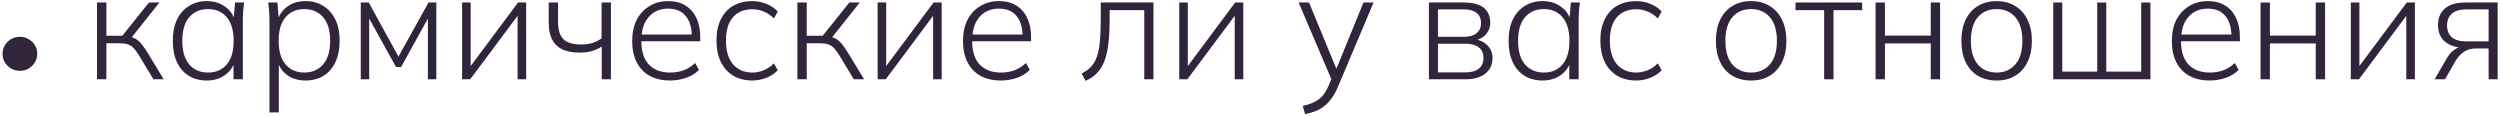
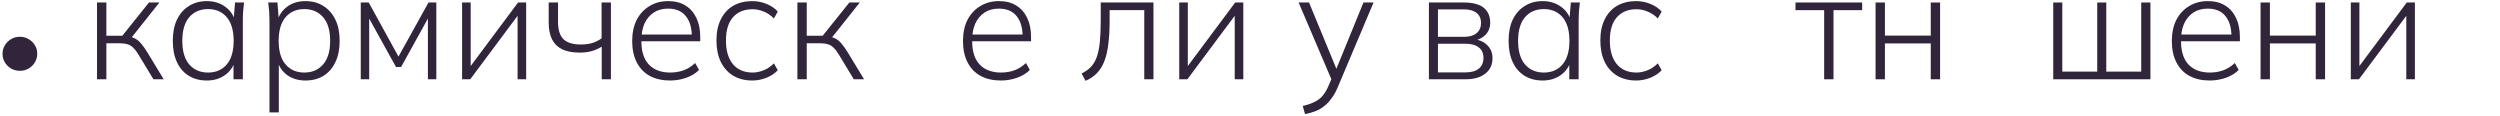
<svg xmlns="http://www.w3.org/2000/svg" width="473" height="22" viewBox="0 0 473 22" fill="none">
  <path d="M3.771 13.399C3.183 13.399 2.637 13.261 2.133 12.985C1.629 12.697 1.227 12.307 0.927 11.815C0.627 11.323 0.477 10.777 0.477 10.177C0.477 9.625 0.615 9.103 0.891 8.611C1.179 8.119 1.569 7.723 2.061 7.423C2.565 7.111 3.135 6.955 3.771 6.955C4.359 6.955 4.899 7.099 5.391 7.387C5.883 7.663 6.279 8.041 6.579 8.521C6.891 9.001 7.047 9.553 7.047 10.177C7.047 10.765 6.897 11.305 6.597 11.797C6.309 12.289 5.913 12.679 5.409 12.967C4.917 13.255 4.371 13.399 3.771 13.399Z" fill="#30253B" />
  <path d="M18.355 15.001V0.472H20.125V6.765H23.14L28.186 0.472H30.159L24.648 7.403L24.04 6.881C24.6 6.939 25.084 7.065 25.489 7.258C25.895 7.451 26.292 7.77 26.678 8.215C27.065 8.66 27.5 9.278 27.983 10.071L30.971 15.001H29.027L26.273 10.448C25.905 9.829 25.557 9.365 25.229 9.056C24.919 8.727 24.561 8.505 24.155 8.389C23.75 8.254 23.247 8.186 22.648 8.186H20.125V15.001H18.355Z" fill="#30253B" />
  <path d="M39.132 15.233C37.818 15.233 36.677 14.933 35.71 14.334C34.743 13.735 33.999 12.874 33.477 11.753C32.955 10.632 32.694 9.288 32.694 7.722C32.694 6.156 32.955 4.822 33.477 3.72C34.019 2.599 34.773 1.738 35.739 1.139C36.706 0.52 37.837 0.211 39.132 0.211C40.466 0.211 41.617 0.559 42.583 1.255C43.569 1.951 44.217 2.898 44.526 4.097H44.178L44.468 0.472H46.179C46.121 1.033 46.063 1.584 46.005 2.125C45.967 2.666 45.947 3.198 45.947 3.72V15.001H44.178V11.376H44.497C44.188 12.575 43.54 13.522 42.554 14.218C41.587 14.895 40.447 15.233 39.132 15.233ZM39.364 13.725C40.853 13.725 42.032 13.213 42.902 12.188C43.772 11.163 44.207 9.675 44.207 7.722C44.207 5.769 43.772 4.281 42.902 3.256C42.032 2.231 40.853 1.719 39.364 1.719C37.876 1.719 36.687 2.231 35.797 3.256C34.927 4.281 34.492 5.769 34.492 7.722C34.492 9.675 34.927 11.163 35.797 12.188C36.687 13.213 37.876 13.725 39.364 13.725Z" fill="#30253B" />
  <path d="M50.983 21.265V3.72C50.983 3.198 50.963 2.666 50.925 2.125C50.886 1.584 50.828 1.033 50.751 0.472H52.49L52.781 4.097H52.432C52.761 2.898 53.399 1.951 54.346 1.255C55.294 0.559 56.444 0.211 57.797 0.211C59.112 0.211 60.243 0.52 61.191 1.139C62.157 1.738 62.911 2.599 63.453 3.72C63.994 4.822 64.264 6.156 64.264 7.722C64.264 9.288 63.994 10.632 63.453 11.753C62.931 12.874 62.186 13.735 61.219 14.334C60.253 14.933 59.112 15.233 57.797 15.233C56.464 15.233 55.313 14.895 54.346 14.218C53.399 13.522 52.761 12.575 52.432 11.376H52.752V21.265H50.983ZM57.566 13.725C59.054 13.725 60.243 13.213 61.133 12.188C62.022 11.163 62.467 9.675 62.467 7.722C62.467 5.769 62.022 4.281 61.133 3.256C60.243 2.231 59.054 1.719 57.566 1.719C56.096 1.719 54.917 2.231 54.028 3.256C53.157 4.281 52.722 5.769 52.722 7.722C52.722 9.675 53.157 11.163 54.028 12.188C54.917 13.213 56.096 13.725 57.566 13.725Z" fill="#30253B" />
  <path d="M68.256 15.001V0.472H69.764L75.39 10.709L81.074 0.472H82.553V15.001H80.958V2.415H81.567L75.883 12.681H74.926L69.242 2.415H69.851V15.001H68.256Z" fill="#30253B" />
  <path d="M87.429 15.001V0.472H89.053V13.464H88.328L98.014 0.472H99.551V15.001H97.927V1.98H98.681L88.966 15.001H87.429Z" fill="#30253B" />
  <path d="M113.846 15.001V8.824C113.266 9.191 112.638 9.472 111.961 9.665C111.284 9.858 110.54 9.955 109.728 9.955C108.394 9.955 107.282 9.752 106.393 9.346C105.523 8.921 104.875 8.292 104.45 7.461C104.025 6.61 103.812 5.547 103.812 4.271V0.472H105.581V4.155C105.581 5.663 105.929 6.755 106.625 7.432C107.321 8.089 108.404 8.418 109.873 8.418C110.685 8.418 111.391 8.331 111.99 8.157C112.609 7.983 113.218 7.683 113.817 7.258V0.472H115.586V15.001H113.846Z" fill="#30253B" />
  <path d="M126.772 15.233C125.303 15.233 124.027 14.943 122.944 14.363C121.881 13.783 121.059 12.932 120.479 11.811C119.899 10.69 119.609 9.346 119.609 7.78C119.609 6.233 119.89 4.899 120.45 3.778C121.03 2.657 121.833 1.787 122.857 1.168C123.882 0.53 125.071 0.211 126.424 0.211C127.72 0.211 128.812 0.491 129.701 1.052C130.591 1.593 131.277 2.376 131.76 3.401C132.244 4.406 132.485 5.605 132.485 6.997V7.809H120.885V6.533H131.383L130.89 6.91C130.89 5.267 130.513 3.981 129.759 3.053C129.005 2.106 127.884 1.632 126.395 1.632C125.332 1.632 124.423 1.883 123.669 2.386C122.915 2.889 122.335 3.585 121.929 4.474C121.543 5.363 121.349 6.407 121.349 7.606V7.809C121.349 9.742 121.823 11.212 122.77 12.217C123.737 13.222 125.081 13.725 126.801 13.725C127.691 13.725 128.522 13.59 129.295 13.319C130.069 13.048 130.813 12.584 131.528 11.927L132.253 13.232C131.635 13.87 130.832 14.363 129.846 14.711C128.86 15.059 127.836 15.233 126.772 15.233Z" fill="#30253B" />
  <path d="M142.34 15.233C140.967 15.233 139.768 14.933 138.744 14.334C137.719 13.715 136.926 12.836 136.366 11.695C135.824 10.554 135.554 9.201 135.554 7.635C135.554 6.069 135.834 4.735 136.395 3.633C136.955 2.512 137.738 1.661 138.744 1.081C139.768 0.501 140.967 0.211 142.34 0.211C143.268 0.211 144.157 0.385 145.008 0.733C145.878 1.081 146.593 1.564 147.154 2.183L146.429 3.488C145.829 2.889 145.182 2.454 144.486 2.183C143.79 1.893 143.094 1.748 142.398 1.748C140.812 1.748 139.575 2.251 138.686 3.256C137.796 4.261 137.352 5.731 137.352 7.664C137.352 9.597 137.796 11.096 138.686 12.159C139.575 13.203 140.812 13.725 142.398 13.725C143.055 13.725 143.732 13.59 144.428 13.319C145.143 13.048 145.81 12.604 146.429 11.985L147.154 13.29C146.574 13.909 145.839 14.392 144.95 14.74C144.08 15.069 143.21 15.233 142.34 15.233Z" fill="#30253B" />
  <path d="M150.866 15.001V0.472H152.635V6.765H155.651L160.697 0.472H162.669L157.159 7.403L156.55 6.881C157.111 6.939 157.594 7.065 158 7.258C158.406 7.451 158.803 7.77 159.189 8.215C159.576 8.66 160.011 9.278 160.494 10.071L163.481 15.001H161.538L158.783 10.448C158.416 9.829 158.068 9.365 157.739 9.056C157.43 8.727 157.072 8.505 156.666 8.389C156.26 8.254 155.758 8.186 155.158 8.186H152.635V15.001H150.866Z" fill="#30253B" />
-   <path d="M166.046 15.001V0.472H167.67V13.464H166.945L176.631 0.472H178.168V15.001H176.544V1.98H177.298L167.583 15.001H166.046Z" fill="#30253B" />
  <path d="M189.36 15.233C187.891 15.233 186.615 14.943 185.532 14.363C184.469 13.783 183.647 12.932 183.067 11.811C182.487 10.69 182.197 9.346 182.197 7.78C182.197 6.233 182.477 4.899 183.038 3.778C183.618 2.657 184.42 1.787 185.445 1.168C186.47 0.53 187.659 0.211 189.012 0.211C190.307 0.211 191.4 0.491 192.289 1.052C193.178 1.593 193.865 2.376 194.348 3.401C194.831 4.406 195.073 5.605 195.073 6.997V7.809H183.473V6.533H193.971L193.478 6.91C193.478 5.267 193.101 3.981 192.347 3.053C191.593 2.106 190.472 1.632 188.983 1.632C187.92 1.632 187.011 1.883 186.257 2.386C185.503 2.889 184.923 3.585 184.517 4.474C184.13 5.363 183.937 6.407 183.937 7.606V7.809C183.937 9.742 184.411 11.212 185.358 12.217C186.325 13.222 187.668 13.725 189.389 13.725C190.278 13.725 191.11 13.59 191.883 13.319C192.656 13.048 193.401 12.584 194.116 11.927L194.841 13.232C194.222 13.87 193.42 14.363 192.434 14.711C191.448 15.059 190.423 15.233 189.36 15.233Z" fill="#30253B" />
  <path d="M205.388 15.291L204.634 13.899C205.349 13.551 205.939 13.135 206.403 12.652C206.867 12.169 207.234 11.55 207.505 10.796C207.776 10.042 207.969 9.104 208.085 7.983C208.201 6.842 208.259 5.46 208.259 3.836V0.472H218.235V15.001H216.495V1.922H209.941V3.894C209.941 5.653 209.854 7.171 209.68 8.447C209.525 9.723 209.264 10.806 208.897 11.695C208.549 12.565 208.085 13.29 207.505 13.87C206.944 14.45 206.239 14.924 205.388 15.291Z" fill="#30253B" />
  <path d="M223.111 15.001V0.472H224.735V13.464H224.01L233.696 0.472H235.233V15.001H233.609V1.98H234.363L224.648 15.001H223.111Z" fill="#30253B" />
  <path d="M246.915 21.584L246.48 20.047C247.389 19.834 248.143 19.573 248.742 19.264C249.341 18.974 249.844 18.587 250.25 18.104C250.656 17.621 251.014 17.021 251.323 16.306L252.077 14.566L252.048 15.349L245.697 0.472H247.669L253.208 13.899H252.483L257.964 0.472H259.878L253.15 16.393C252.783 17.282 252.377 18.017 251.932 18.597C251.507 19.196 251.043 19.689 250.54 20.076C250.037 20.482 249.486 20.801 248.887 21.033C248.288 21.265 247.63 21.449 246.915 21.584Z" fill="#30253B" />
  <path d="M270.35 15.001V0.472H277.02C278.102 0.472 279.001 0.617 279.717 0.907C280.451 1.178 281.002 1.603 281.37 2.183C281.756 2.744 281.95 3.449 281.95 4.3C281.95 5.247 281.621 6.04 280.964 6.678C280.306 7.297 279.456 7.654 278.412 7.751V7.403C279.591 7.422 280.548 7.77 281.283 8.447C282.017 9.104 282.385 9.955 282.385 10.999C282.385 12.236 281.93 13.213 281.022 13.928C280.132 14.643 278.876 15.001 277.252 15.001H270.35ZM272.061 13.696H277.252C278.354 13.696 279.195 13.464 279.775 13C280.374 12.517 280.674 11.84 280.674 10.97C280.674 10.081 280.374 9.414 279.775 8.969C279.195 8.505 278.354 8.273 277.252 8.273H272.061V13.696ZM272.061 6.968H276.991C278.015 6.968 278.808 6.736 279.369 6.272C279.929 5.808 280.21 5.17 280.21 4.358C280.21 3.527 279.929 2.889 279.369 2.444C278.808 1.999 278.015 1.777 276.991 1.777H272.061V6.968Z" fill="#30253B" />
  <path d="M291.863 15.233C290.548 15.233 289.407 14.933 288.441 14.334C287.474 13.735 286.73 12.874 286.208 11.753C285.686 10.632 285.425 9.288 285.425 7.722C285.425 6.156 285.686 4.822 286.208 3.72C286.749 2.599 287.503 1.738 288.47 1.139C289.436 0.52 290.567 0.211 291.863 0.211C293.197 0.211 294.347 0.559 295.314 1.255C296.3 1.951 296.947 2.898 297.257 4.097H296.909L297.199 0.472H298.91C298.852 1.033 298.794 1.584 298.736 2.125C298.697 2.666 298.678 3.198 298.678 3.72V15.001H296.909V11.376H297.228C296.918 12.575 296.271 13.522 295.285 14.218C294.318 14.895 293.177 15.233 291.863 15.233ZM292.095 13.725C293.583 13.725 294.763 13.213 295.633 12.188C296.503 11.163 296.938 9.675 296.938 7.722C296.938 5.769 296.503 4.281 295.633 3.256C294.763 2.231 293.583 1.719 292.095 1.719C290.606 1.719 289.417 2.231 288.528 3.256C287.658 4.281 287.223 5.769 287.223 7.722C287.223 9.675 287.658 11.163 288.528 12.188C289.417 13.213 290.606 13.725 292.095 13.725Z" fill="#30253B" />
  <path d="M309.571 15.233C308.198 15.233 307 14.933 305.975 14.334C304.95 13.715 304.158 12.836 303.597 11.695C303.056 10.554 302.785 9.201 302.785 7.635C302.785 6.069 303.065 4.735 303.626 3.633C304.187 2.512 304.97 1.661 305.975 1.081C307 0.501 308.198 0.211 309.571 0.211C310.499 0.211 311.388 0.385 312.239 0.733C313.109 1.081 313.824 1.564 314.385 2.183L313.66 3.488C313.061 2.889 312.413 2.454 311.717 2.183C311.021 1.893 310.325 1.748 309.629 1.748C308.044 1.748 306.806 2.251 305.917 3.256C305.028 4.261 304.583 5.731 304.583 7.664C304.583 9.597 305.028 11.096 305.917 12.159C306.806 13.203 308.044 13.725 309.629 13.725C310.286 13.725 310.963 13.59 311.659 13.319C312.374 13.048 313.041 12.604 313.66 11.985L314.385 13.29C313.805 13.909 313.07 14.392 312.181 14.74C311.311 15.069 310.441 15.233 309.571 15.233Z" fill="#30253B" />
-   <path d="M331.318 15.233C329.946 15.233 328.757 14.933 327.751 14.334C326.765 13.735 326.002 12.874 325.46 11.753C324.919 10.632 324.648 9.288 324.648 7.722C324.648 6.175 324.919 4.841 325.46 3.72C326.002 2.599 326.765 1.738 327.751 1.139C328.757 0.52 329.946 0.211 331.318 0.211C332.672 0.211 333.841 0.52 334.827 1.139C335.833 1.738 336.606 2.599 337.147 3.72C337.708 4.841 337.988 6.175 337.988 7.722C337.988 9.288 337.708 10.632 337.147 11.753C336.606 12.874 335.833 13.735 334.827 14.334C333.841 14.933 332.672 15.233 331.318 15.233ZM331.318 13.725C332.788 13.725 333.967 13.213 334.856 12.188C335.746 11.163 336.19 9.675 336.19 7.722C336.19 5.769 335.746 4.281 334.856 3.256C333.967 2.231 332.788 1.719 331.318 1.719C329.83 1.719 328.641 2.231 327.751 3.256C326.881 4.281 326.446 5.769 326.446 7.722C326.446 9.675 326.881 11.163 327.751 12.188C328.641 13.213 329.83 13.725 331.318 13.725Z" fill="#30253B" />
  <path d="M345.131 15.001V1.922H339.708V0.472H352.323V1.922H346.9V15.001H345.131Z" fill="#30253B" />
  <path d="M354.857 15.001V0.472H356.626V6.736H365.297V0.472H367.066V15.001H365.297V8.215H356.626V15.001H354.857Z" fill="#30253B" />
-   <path d="M377.764 15.233C376.391 15.233 375.202 14.933 374.197 14.334C373.211 13.735 372.447 12.874 371.906 11.753C371.364 10.632 371.094 9.288 371.094 7.722C371.094 6.175 371.364 4.841 371.906 3.72C372.447 2.599 373.211 1.738 374.197 1.139C375.202 0.52 376.391 0.211 377.764 0.211C379.117 0.211 380.287 0.52 381.273 1.139C382.278 1.738 383.051 2.599 383.593 3.72C384.153 4.841 384.434 6.175 384.434 7.722C384.434 9.288 384.153 10.632 383.593 11.753C383.051 12.874 382.278 13.735 381.273 14.334C380.287 14.933 379.117 15.233 377.764 15.233ZM377.764 13.725C379.233 13.725 380.412 13.213 381.302 12.188C382.191 11.163 382.636 9.675 382.636 7.722C382.636 5.769 382.191 4.281 381.302 3.256C380.412 2.231 379.233 1.719 377.764 1.719C376.275 1.719 375.086 2.231 374.197 3.256C373.327 4.281 372.892 5.769 372.892 7.722C372.892 9.675 373.327 11.163 374.197 12.188C375.086 13.213 376.275 13.725 377.764 13.725Z" fill="#30253B" />
  <path d="M388.474 15.001V0.472H390.185V13.551H396.797V0.472H398.508V13.551H405.12V0.472H406.86V15.001H388.474Z" fill="#30253B" />
  <path d="M418.075 15.233C416.606 15.233 415.33 14.943 414.247 14.363C413.184 13.783 412.362 12.932 411.782 11.811C411.202 10.69 410.912 9.346 410.912 7.78C410.912 6.233 411.192 4.899 411.753 3.778C412.333 2.657 413.135 1.787 414.16 1.168C415.185 0.53 416.374 0.211 417.727 0.211C419.022 0.211 420.115 0.491 421.004 1.052C421.893 1.593 422.58 2.376 423.063 3.401C423.546 4.406 423.788 5.605 423.788 6.997V7.809H412.188V6.533H422.686L422.193 6.91C422.193 5.267 421.816 3.981 421.062 3.053C420.308 2.106 419.187 1.632 417.698 1.632C416.635 1.632 415.726 1.883 414.972 2.386C414.218 2.889 413.638 3.585 413.232 4.474C412.845 5.363 412.652 6.407 412.652 7.606V7.809C412.652 9.742 413.126 11.212 414.073 12.217C415.04 13.222 416.383 13.725 418.104 13.725C418.993 13.725 419.825 13.59 420.598 13.319C421.371 13.048 422.116 12.584 422.831 11.927L423.556 13.232C422.937 13.87 422.135 14.363 421.149 14.711C420.163 15.059 419.138 15.233 418.075 15.233Z" fill="#30253B" />
  <path d="M427.697 15.001V0.472H429.466V6.736H438.137V0.472H439.906V15.001H438.137V8.215H429.466V15.001H427.697Z" fill="#30253B" />
  <path d="M444.774 15.001V0.472H446.398V13.464H445.673L455.359 0.472H456.896V15.001H455.272V1.98H456.026L446.311 15.001H444.774Z" fill="#30253B" />
-   <path d="M460.636 15.001L462.985 10.941C463.352 10.303 463.816 9.791 464.377 9.404C464.937 8.998 465.517 8.795 466.117 8.795H466.407L466.378 9.027C464.792 9.027 463.545 8.66 462.637 7.925C461.728 7.171 461.274 6.108 461.274 4.735C461.274 3.401 461.709 2.357 462.579 1.603C463.449 0.849 464.744 0.472 466.465 0.472H472.555V15.001H470.844V9.172H468.408C467.499 9.172 466.735 9.394 466.117 9.839C465.517 10.264 465.015 10.815 464.609 11.492L462.608 15.001H460.636ZM466.697 7.838H470.844V1.777H466.697C465.44 1.777 464.502 2.048 463.884 2.589C463.284 3.111 462.985 3.846 462.985 4.793C462.985 5.76 463.284 6.514 463.884 7.055C464.502 7.577 465.44 7.838 466.697 7.838Z" fill="#30253B" />
</svg>